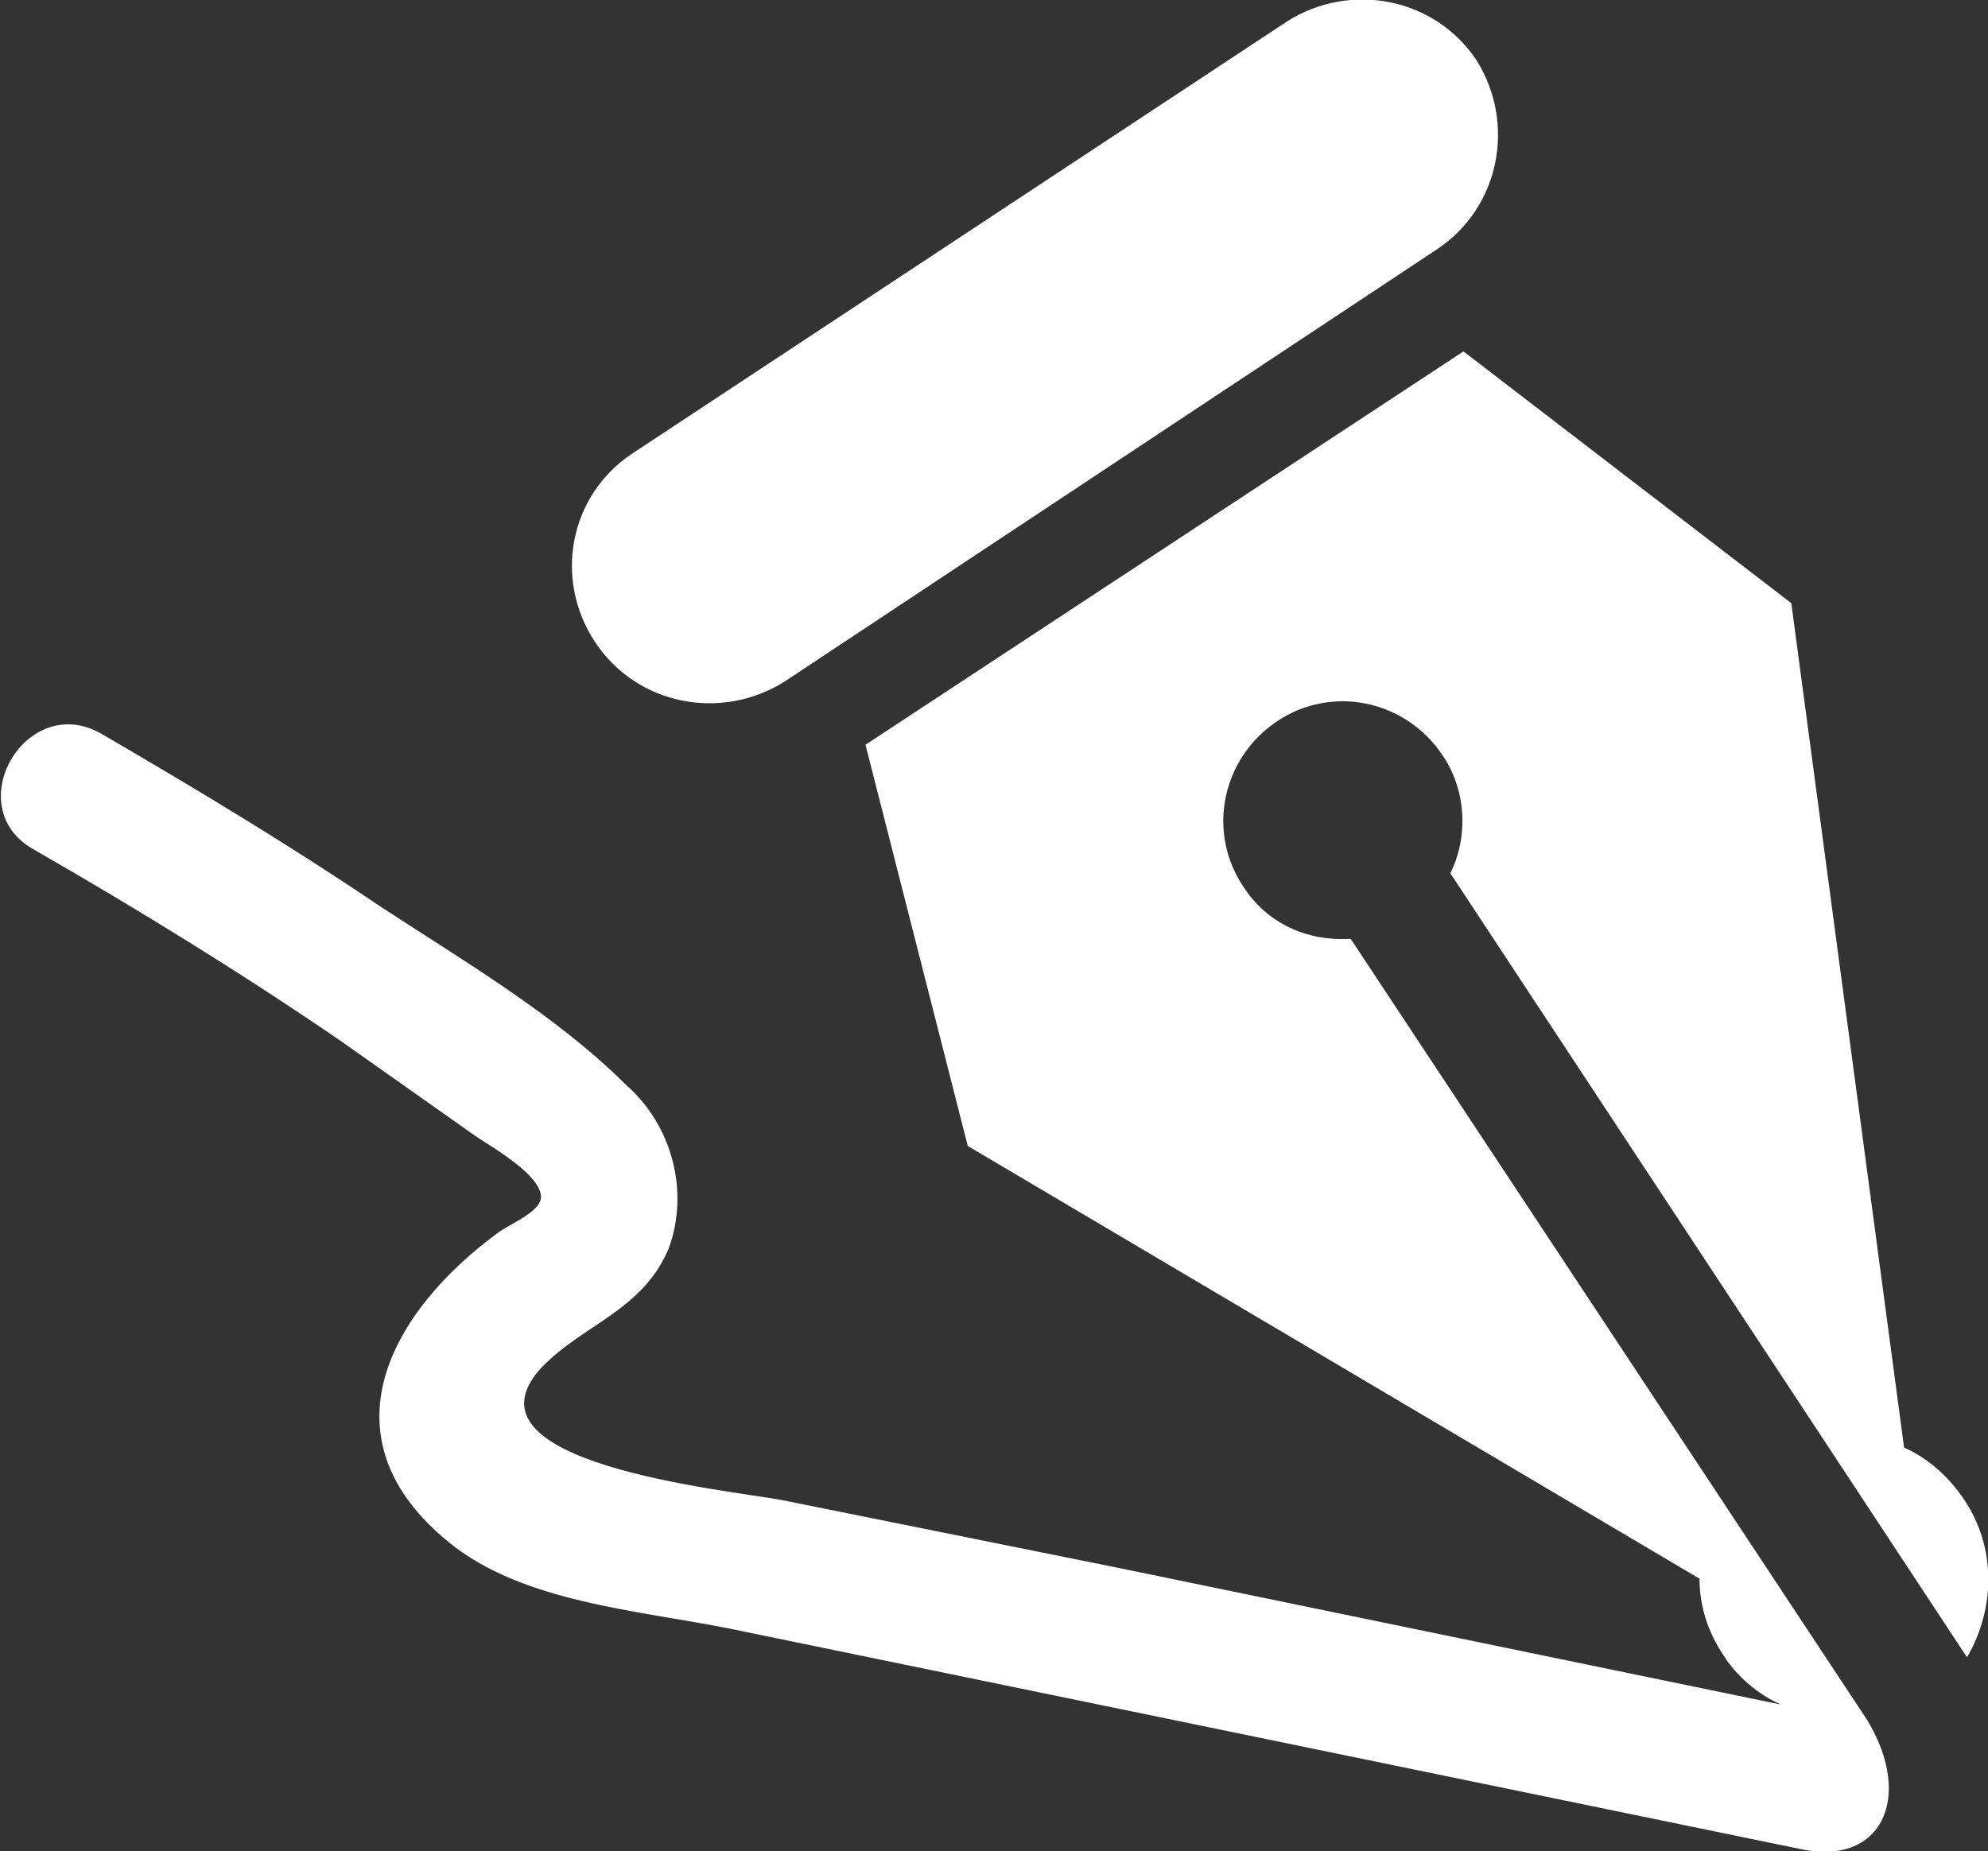
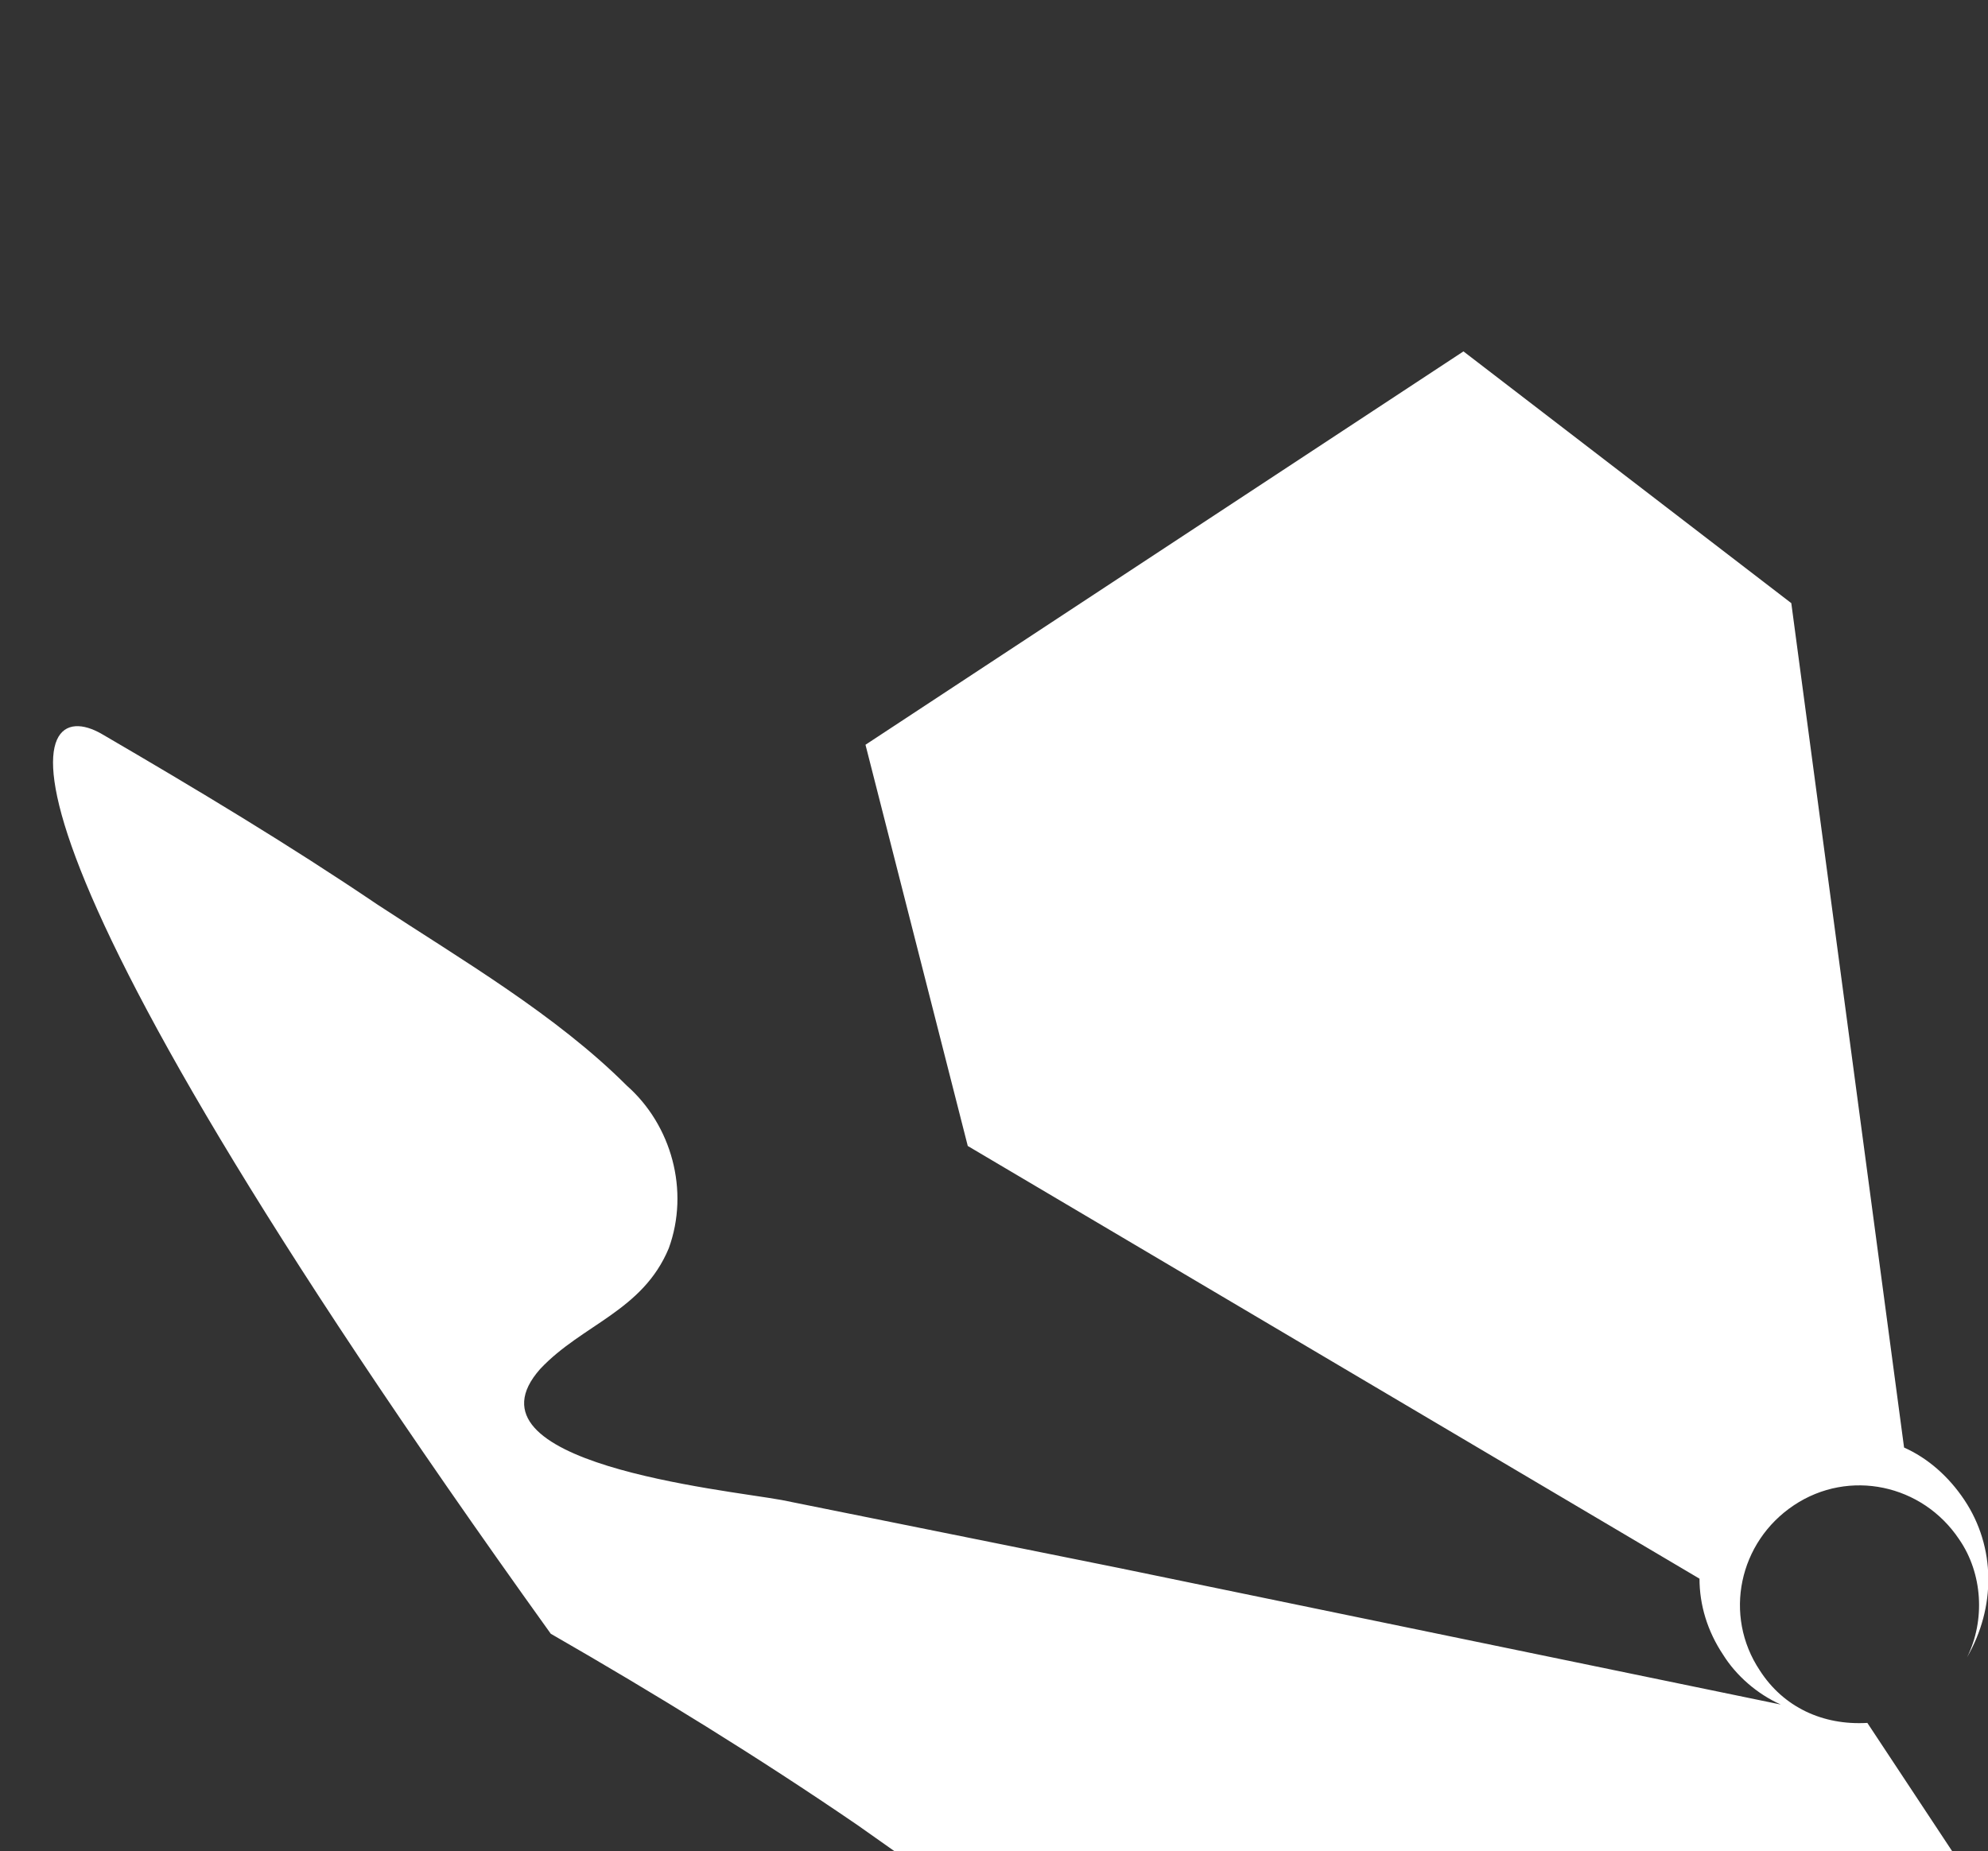
<svg xmlns="http://www.w3.org/2000/svg" version="1.1" id="Group_67" x="0px" y="0px" viewBox="0 0 75.8 70.6" style="enable-background:new 0 0 75.8 70.6;" xml:space="preserve">
  <rect x="0" y="0" width="75.8" height="70.6" fill="#333333" stroke="none" />
  <style type="text/css">
	.st0{fill-rule:evenodd;clip-rule:evenodd;fill:#FFFFFF;}
</style>
  <g id="Group_61" transform="translate(0 0)">
-     <path id="Path_96" class="st0" d="M3.9,28c3.6,2.1,7.1,4.2,10.5,6.5c3.2,2.1,6.8,4.2,9.5,6.9c1.7,1.5,2.4,4,1.6,6.2   c-1,2.4-3.3,2.9-4.9,4.6c-3.2,3.6,7,4.6,9.2,5l12.9,2.6l25.2,5.2c-0.9-0.4-1.7-1.1-2.2-1.9c-0.6-0.9-0.9-1.9-0.9-2.9L36.9,43.7   l-3.9-15.3l11.4-7.5l11.4-7.5L68.3,23l4.3,32.2c0.9,0.4,1.7,1.1,2.3,2c1.2,1.8,1.2,4.1,0.1,6L55.3,33.3c0.7-1.4,0.6-3.2-0.3-4.5   c-1.4-2.1-4.2-2.7-6.3-1.3c0,0,0,0,0,0c-2.1,1.4-2.7,4.2-1.3,6.3c0.9,1.4,2.4,2.1,4.1,2l19.7,29.8c1.8,3,0.5,5.6-2.6,4.9l-27.2-5.6   l-13.6-2.8c-3.5-0.7-7.9-1-10.7-3.3c-4.9-4-2.2-8.8,1.9-11.8c0.4-0.3,1.4-0.7,1.6-1.2c0.3-0.9-2.1-2.2-2.5-2.5   c-1.7-1.2-3.4-2.4-5.1-3.6c-3.8-2.6-7.7-5-11.7-7.3C-1.6,30.8,1,26.3,3.9,28z" />
-     <path id="Path_97" class="st0" d="M22.7,24.5c1.6,2.4,4.8,3,7.2,1.5c0,0,0,0,0,0L54.8,9.5c2.4-1.6,3-4.8,1.5-7.2c0,0,0,0,0,0l0,0   c-1.6-2.4-4.8-3-7.2-1.5L24.1,17.3C21.7,18.9,21.1,22.1,22.7,24.5L22.7,24.5z" />
+     <path id="Path_96" class="st0" d="M3.9,28c3.6,2.1,7.1,4.2,10.5,6.5c3.2,2.1,6.8,4.2,9.5,6.9c1.7,1.5,2.4,4,1.6,6.2   c-1,2.4-3.3,2.9-4.9,4.6c-3.2,3.6,7,4.6,9.2,5l12.9,2.6l25.2,5.2c-0.9-0.4-1.7-1.1-2.2-1.9c-0.6-0.9-0.9-1.9-0.9-2.9L36.9,43.7   l-3.9-15.3l11.4-7.5l11.4-7.5L68.3,23l4.3,32.2c0.9,0.4,1.7,1.1,2.3,2c1.2,1.8,1.2,4.1,0.1,6c0.7-1.4,0.6-3.2-0.3-4.5   c-1.4-2.1-4.2-2.7-6.3-1.3c0,0,0,0,0,0c-2.1,1.4-2.7,4.2-1.3,6.3c0.9,1.4,2.4,2.1,4.1,2l19.7,29.8c1.8,3,0.5,5.6-2.6,4.9l-27.2-5.6   l-13.6-2.8c-3.5-0.7-7.9-1-10.7-3.3c-4.9-4-2.2-8.8,1.9-11.8c0.4-0.3,1.4-0.7,1.6-1.2c0.3-0.9-2.1-2.2-2.5-2.5   c-1.7-1.2-3.4-2.4-5.1-3.6c-3.8-2.6-7.7-5-11.7-7.3C-1.6,30.8,1,26.3,3.9,28z" />
  </g>
</svg>